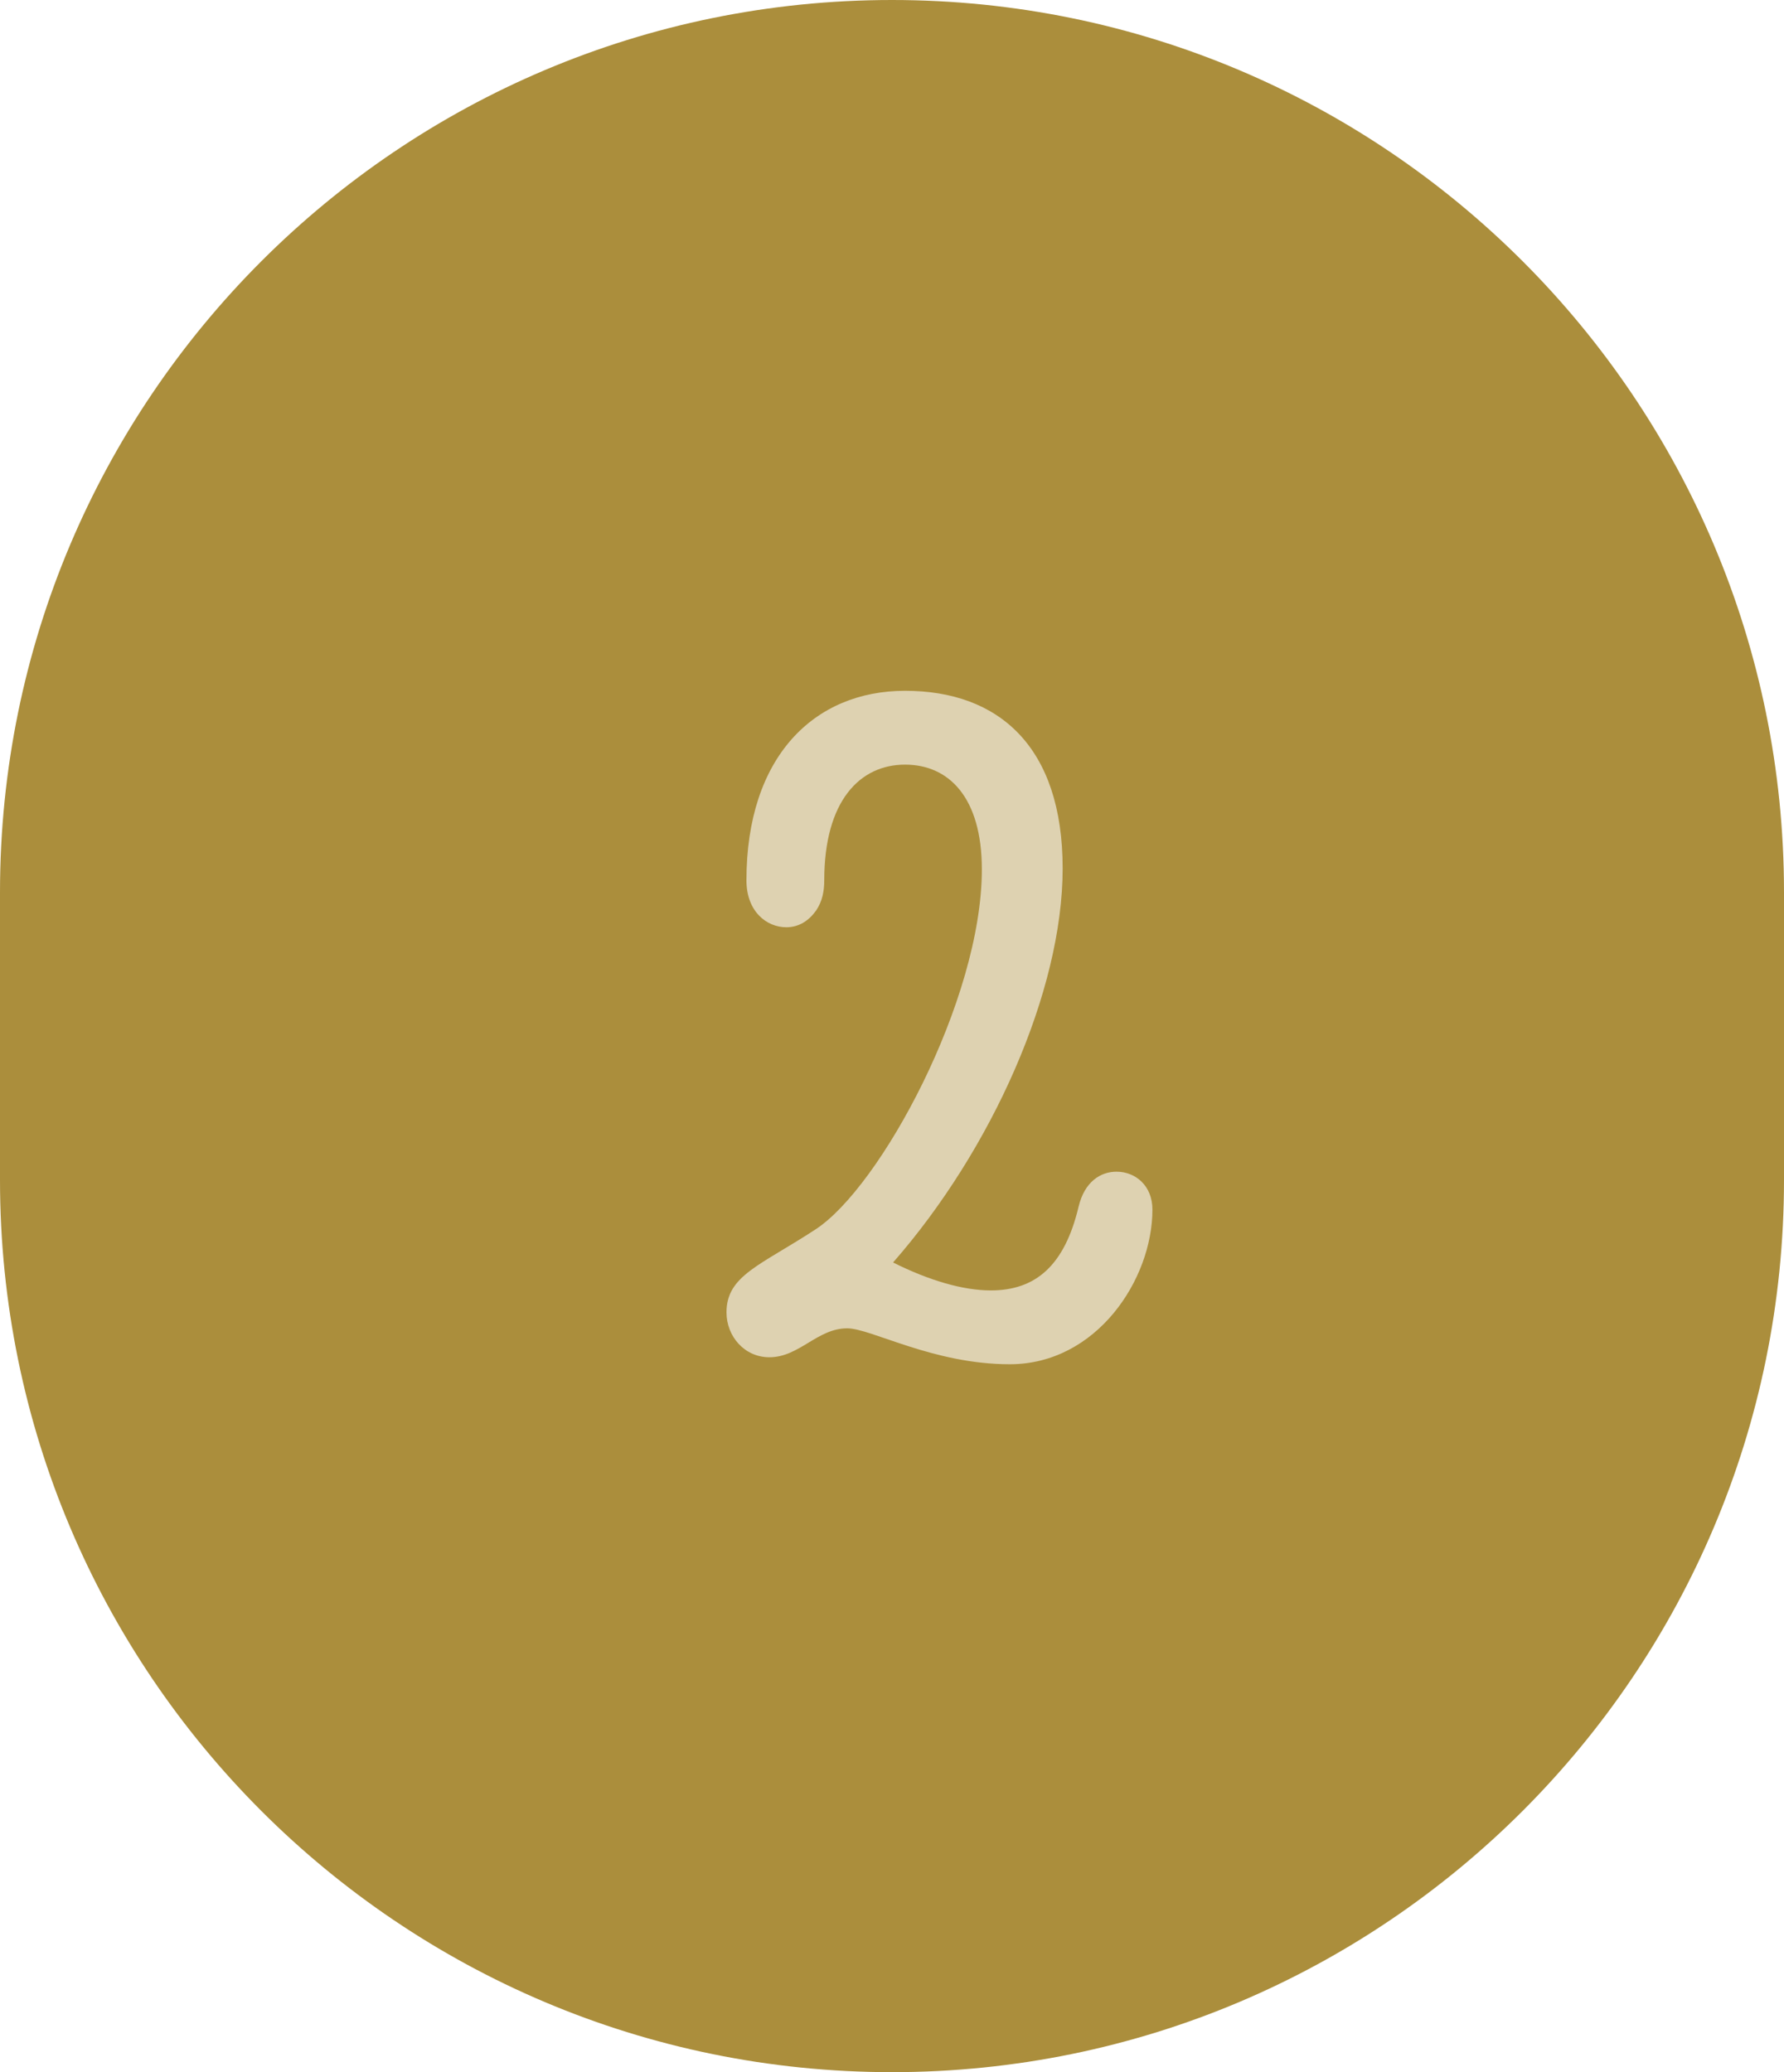
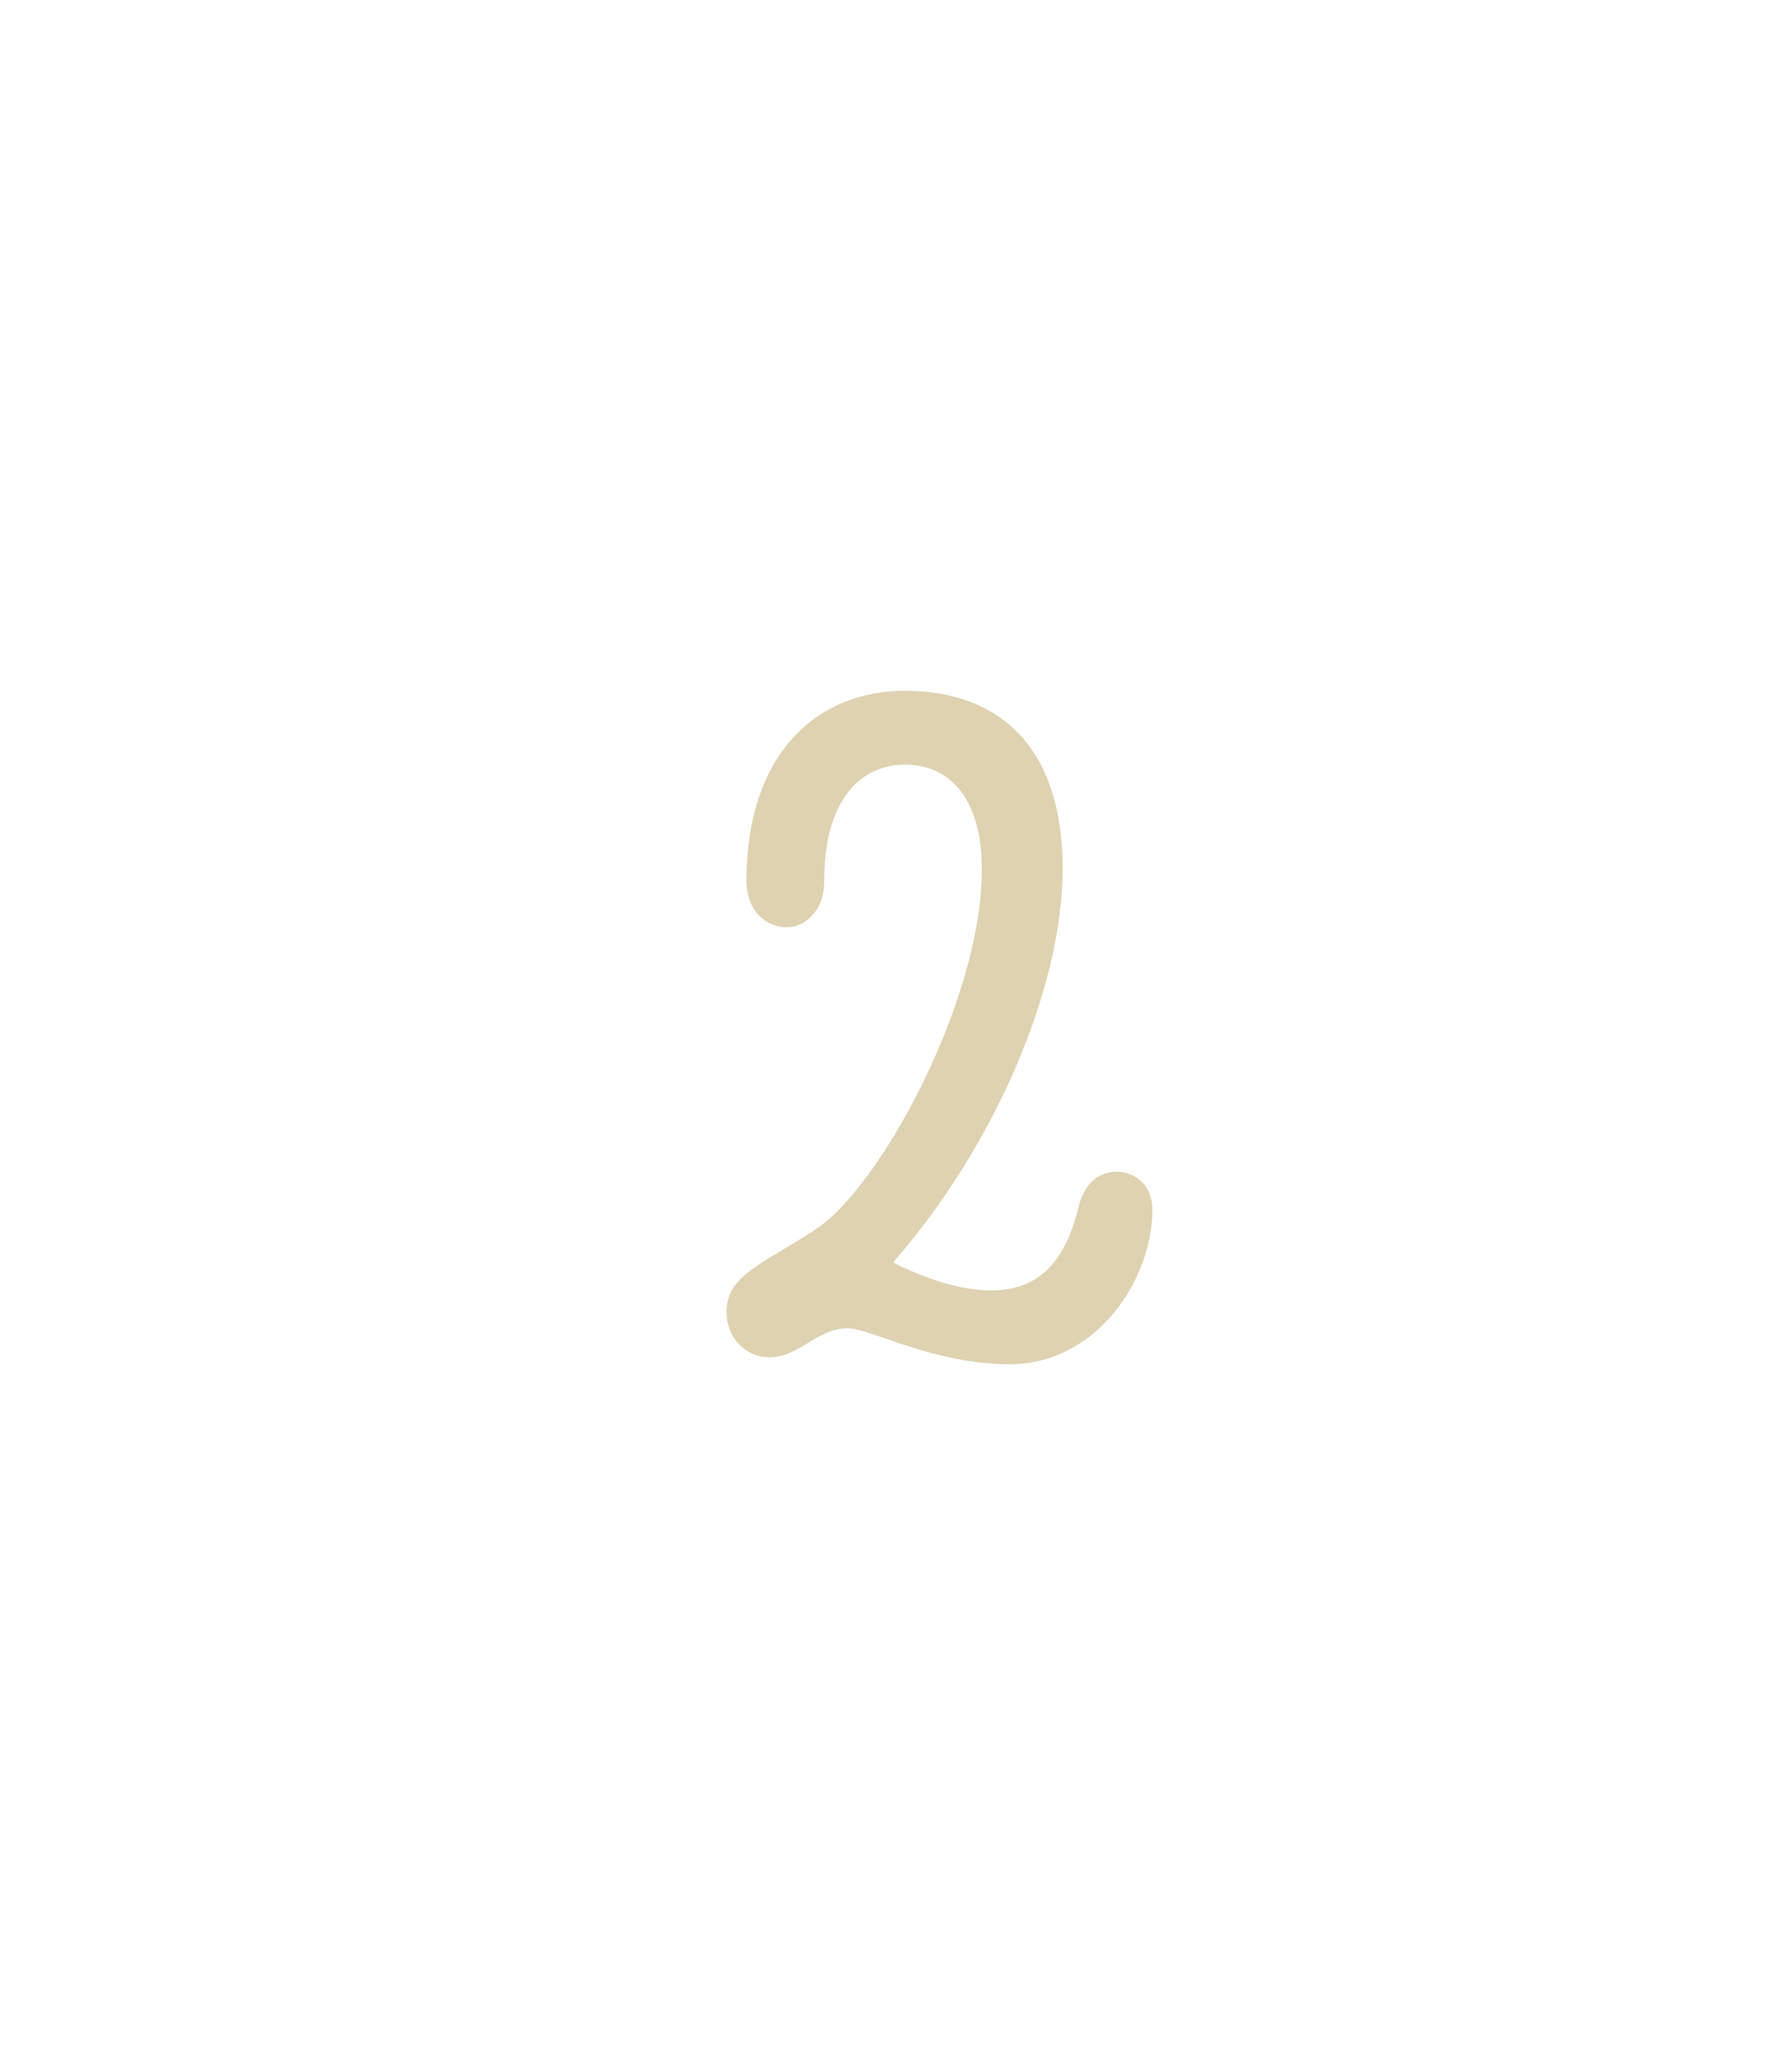
<svg xmlns="http://www.w3.org/2000/svg" width="93px" height="108px" viewBox="0 0 93 108">
  <title>Group 68</title>
  <g id="Page-1" stroke="none" stroke-width="1" fill="none" fill-rule="evenodd">
    <g id="Психологи-1200" transform="translate(-365, -3604)">
      <g id="Group-68" transform="translate(365, 3604)">
-         <path d="M46.5,0 C72.181,-4.71756741e-15 93,20.819 93,46.5 L93,61.5 C93,87.181 72.181,108 46.5,108 C20.819,108 3.14504494e-15,87.181 0,61.5 L0,46.5 C-3.14504494e-15,20.819 20.819,4.71756741e-15 46.5,0 Z" id="Rectangle" fill="#AB8E3C" />
        <g id="2" transform="translate(37.872, 36.004)" fill="#DED2B1" fill-rule="nonzero">
          <path d="M4.628,28.08 C1.768,29.952 0,30.472 0,32.396 C0,33.644 0.936,34.736 2.236,34.736 C3.796,34.736 4.732,33.228 6.292,33.228 C7.54,33.228 10.764,35.1 14.768,35.1 C19.292,35.1 22.204,30.68 22.204,27.04 C22.204,25.792 21.32,25.064 20.332,25.064 C19.5,25.064 18.668,25.584 18.356,26.884 C17.628,29.952 16.12,31.252 13.78,31.252 C12.324,31.252 10.556,30.732 8.684,29.796 C13.832,23.92 17.524,15.652 17.524,9.256 C17.524,2.912 14.196,0 9.308,0 C4.576,0 1.04,3.432 1.04,9.88 C1.04,11.492 2.08,12.324 3.12,12.324 C3.796,12.324 4.316,11.96 4.68,11.44 C4.992,10.972 5.096,10.452 5.096,9.88 C5.096,5.72 6.968,3.848 9.308,3.848 C11.596,3.848 13.312,5.564 13.312,9.308 C13.312,16.12 8.008,25.896 4.628,28.08 Z" id="Path" />
        </g>
      </g>
    </g>
  </g>
</svg>